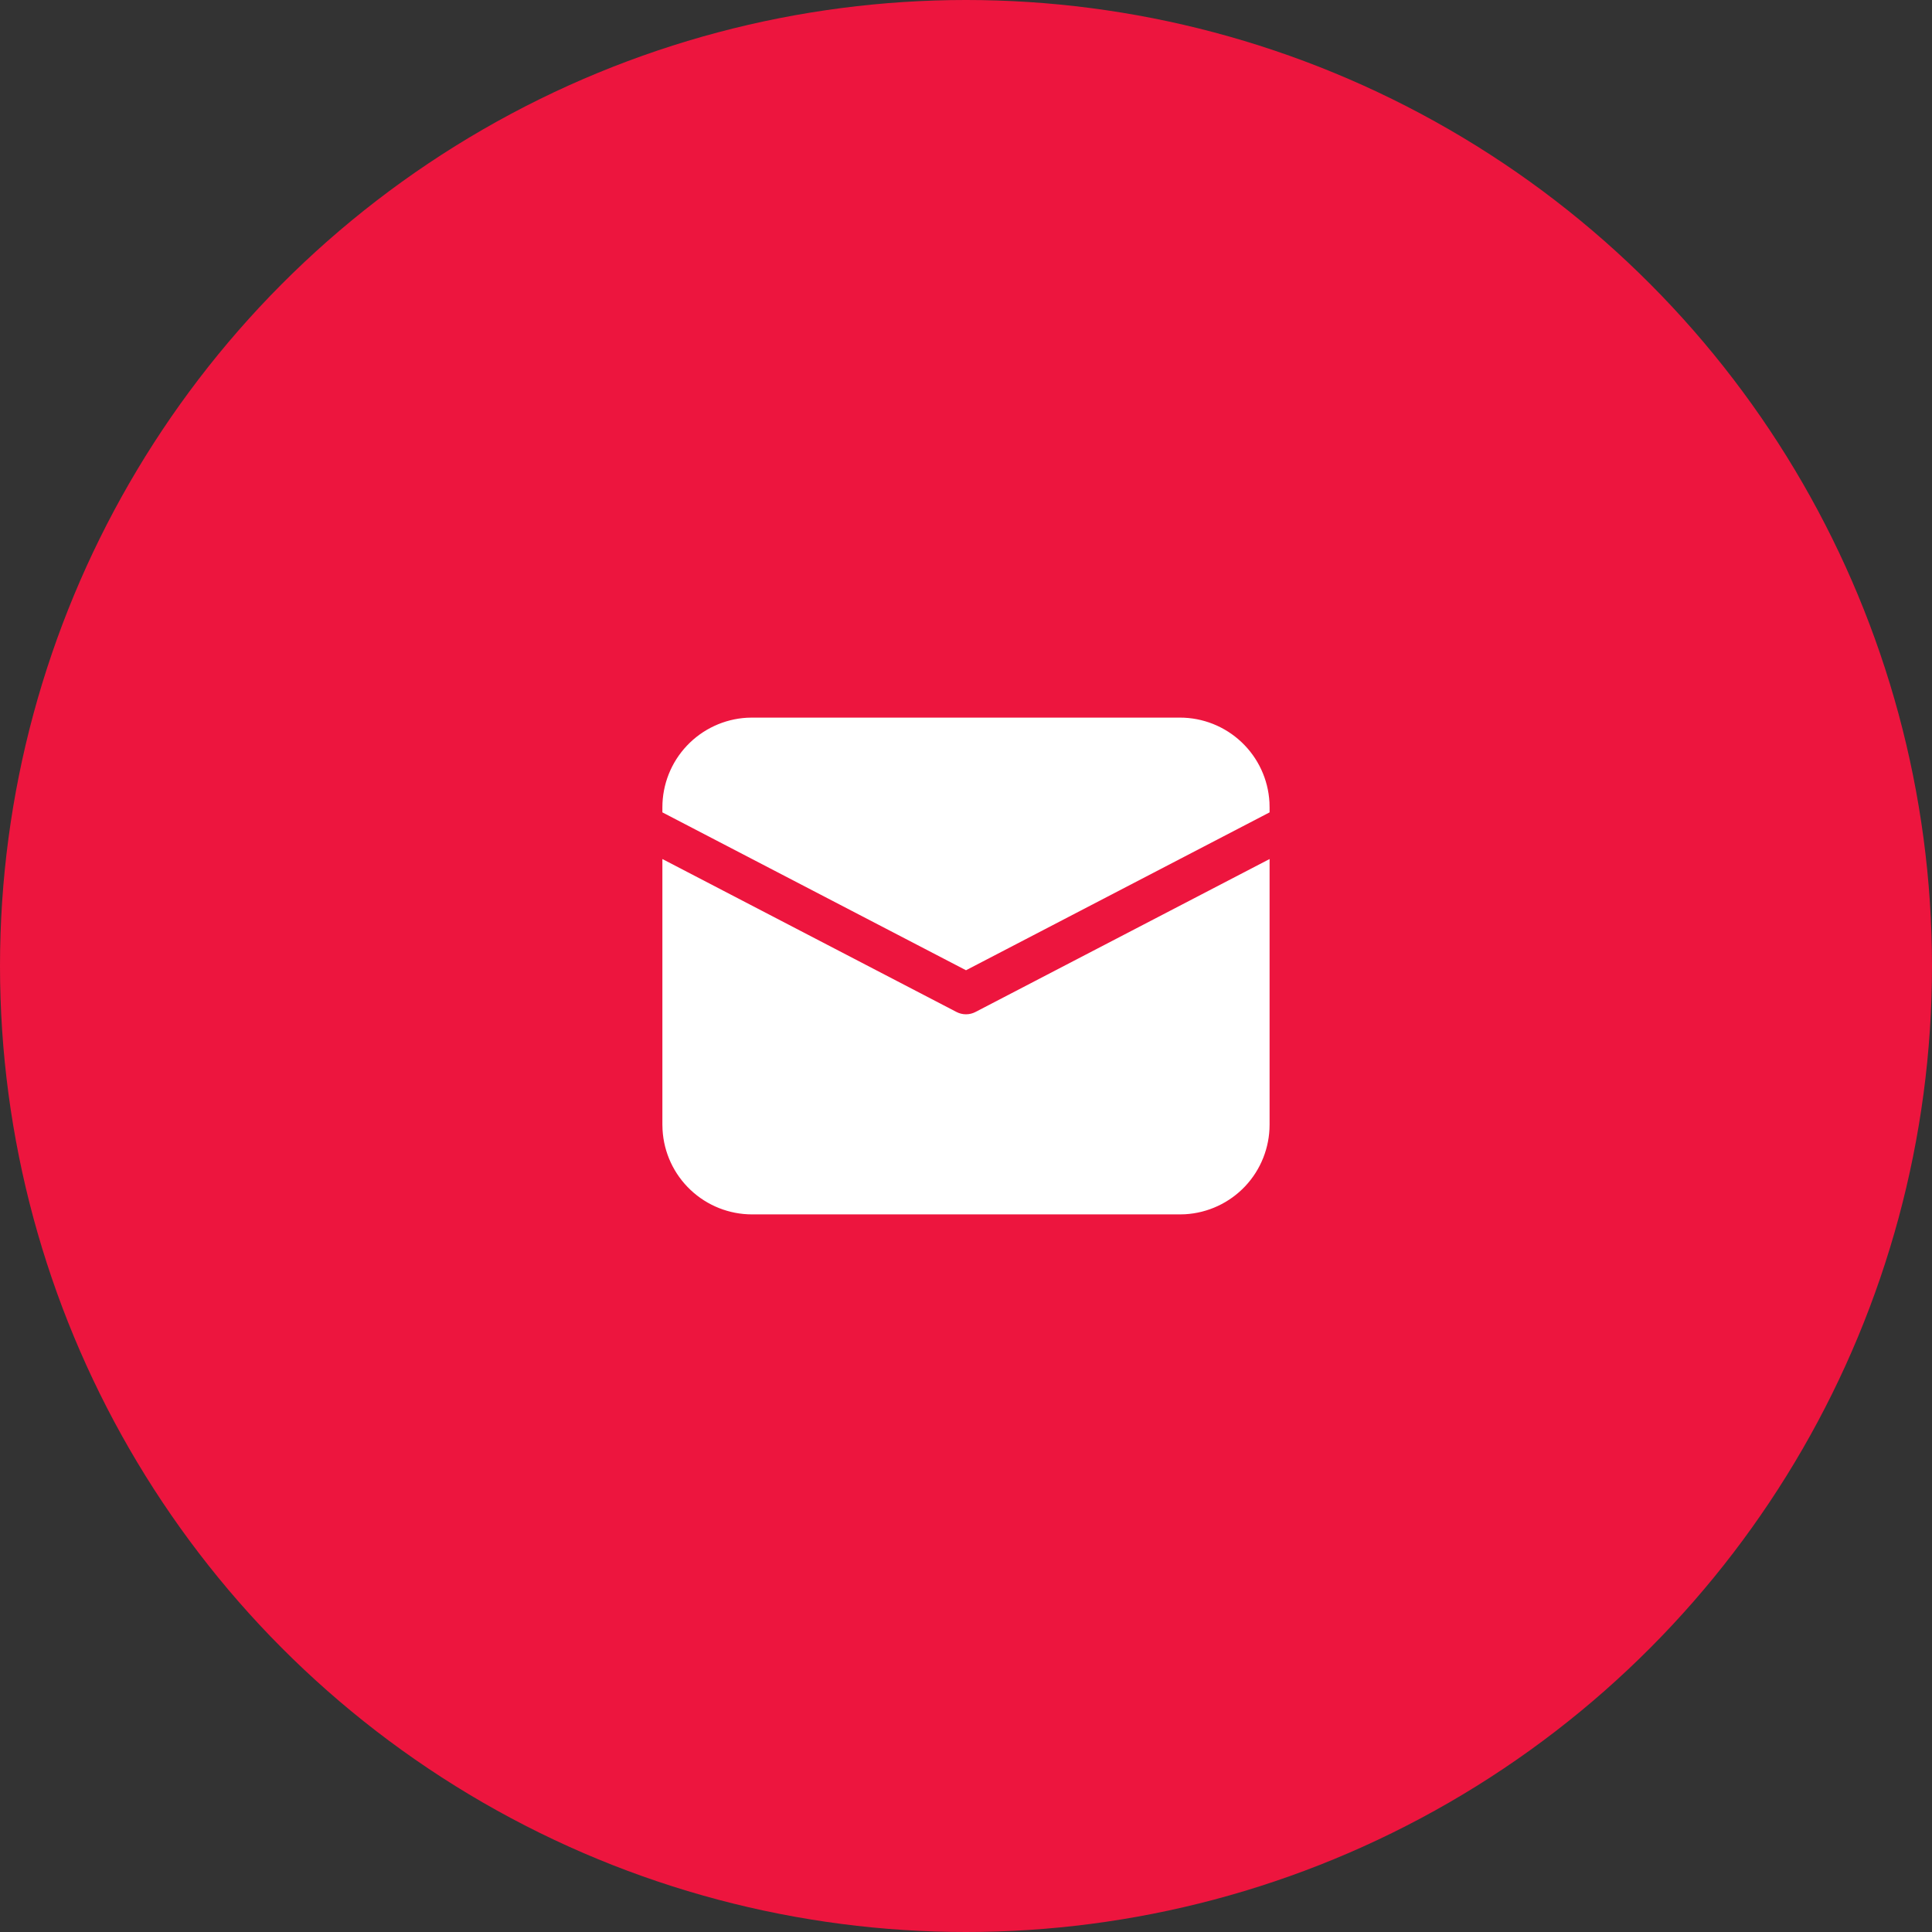
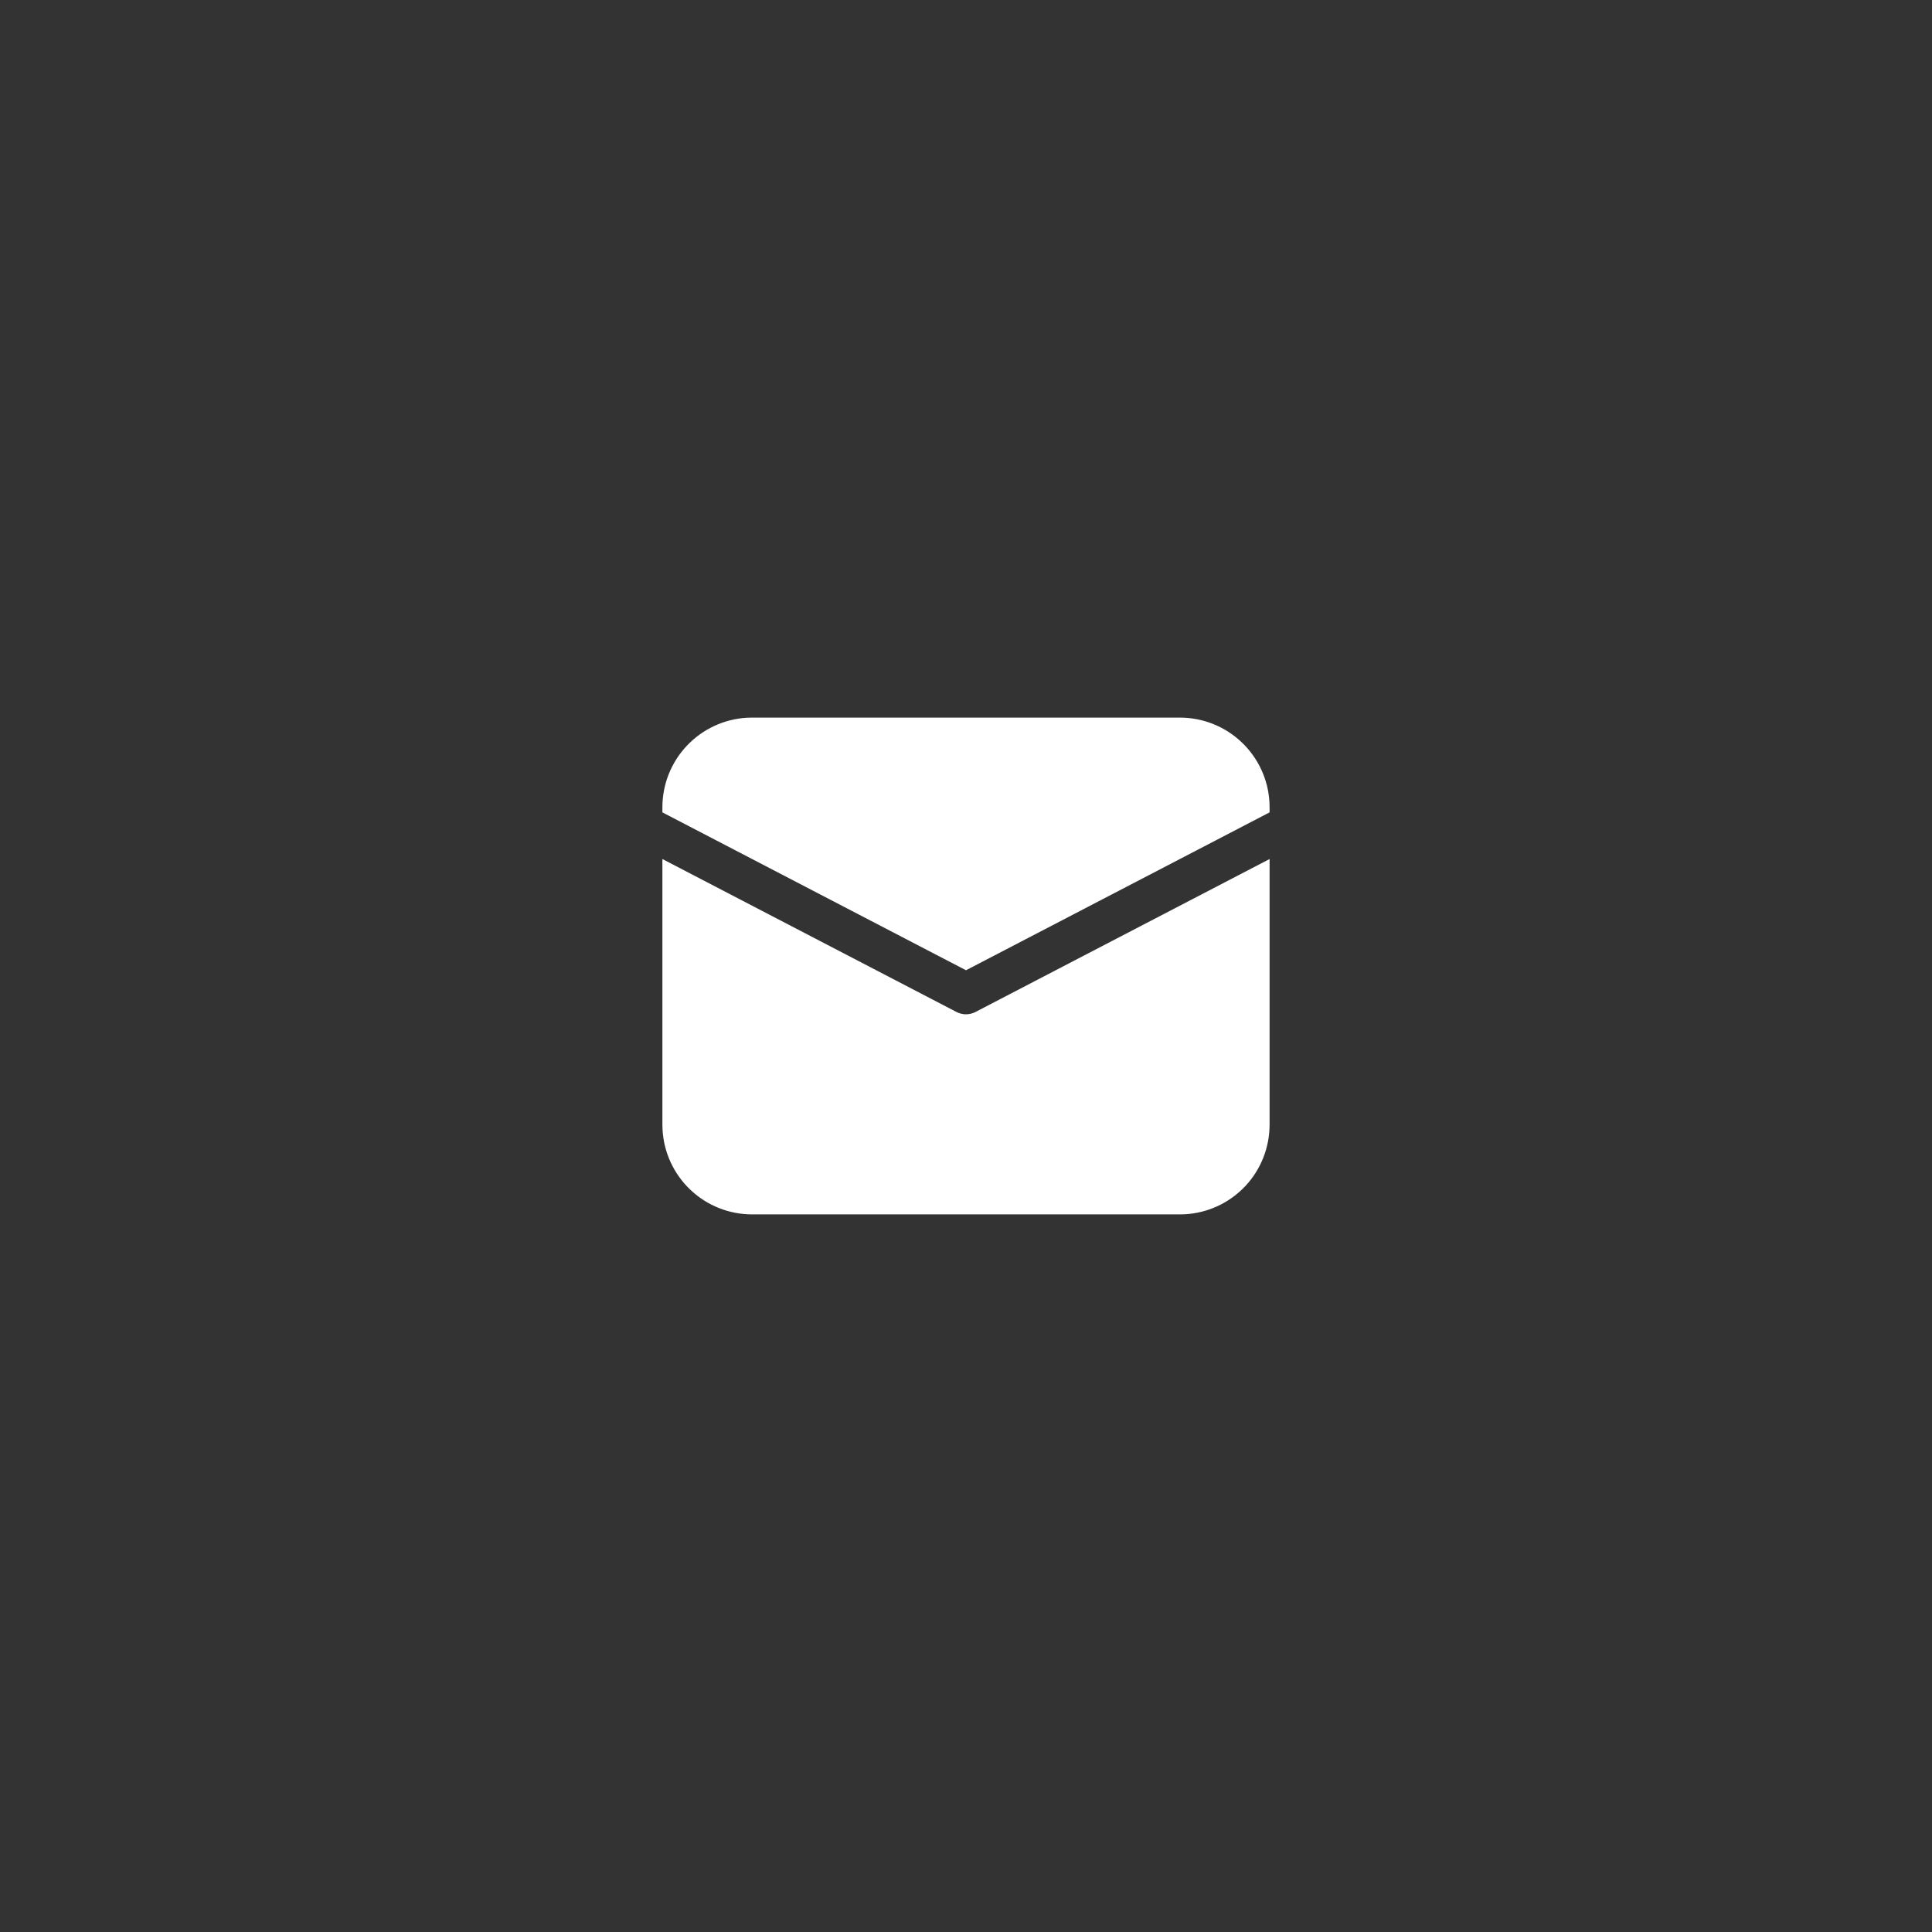
<svg xmlns="http://www.w3.org/2000/svg" width="60" height="60" viewBox="0 0 60 60" fill="none">
  <rect x="0" y="0" width="60" height="60" fill="#333333" stroke="none" />
-   <circle cx="30" cy="30" r="30" fill="#ED153E" />
  <path d="M20.571 26.678L29.703 31.427C29.795 31.475 29.897 31.5 30 31.5C30.103 31.5 30.205 31.475 30.296 31.427L39.428 26.678V34.928C39.428 35.64 39.156 36.325 38.668 36.842C38.179 37.359 37.511 37.67 36.8 37.71L36.643 37.714H23.357C22.645 37.714 21.961 37.442 21.444 36.953C20.927 36.465 20.616 35.797 20.576 35.086L20.571 34.928V26.678ZM23.357 22.286H36.643C37.354 22.286 38.039 22.558 38.556 23.047C39.073 23.535 39.384 24.203 39.424 24.914L39.428 25.071V25.229L30 30.132L20.571 25.229V25.071C20.571 24.36 20.843 23.675 21.332 23.158C21.821 22.641 22.489 22.33 23.199 22.29L23.357 22.286H36.643H23.357Z" fill="white" />
</svg>